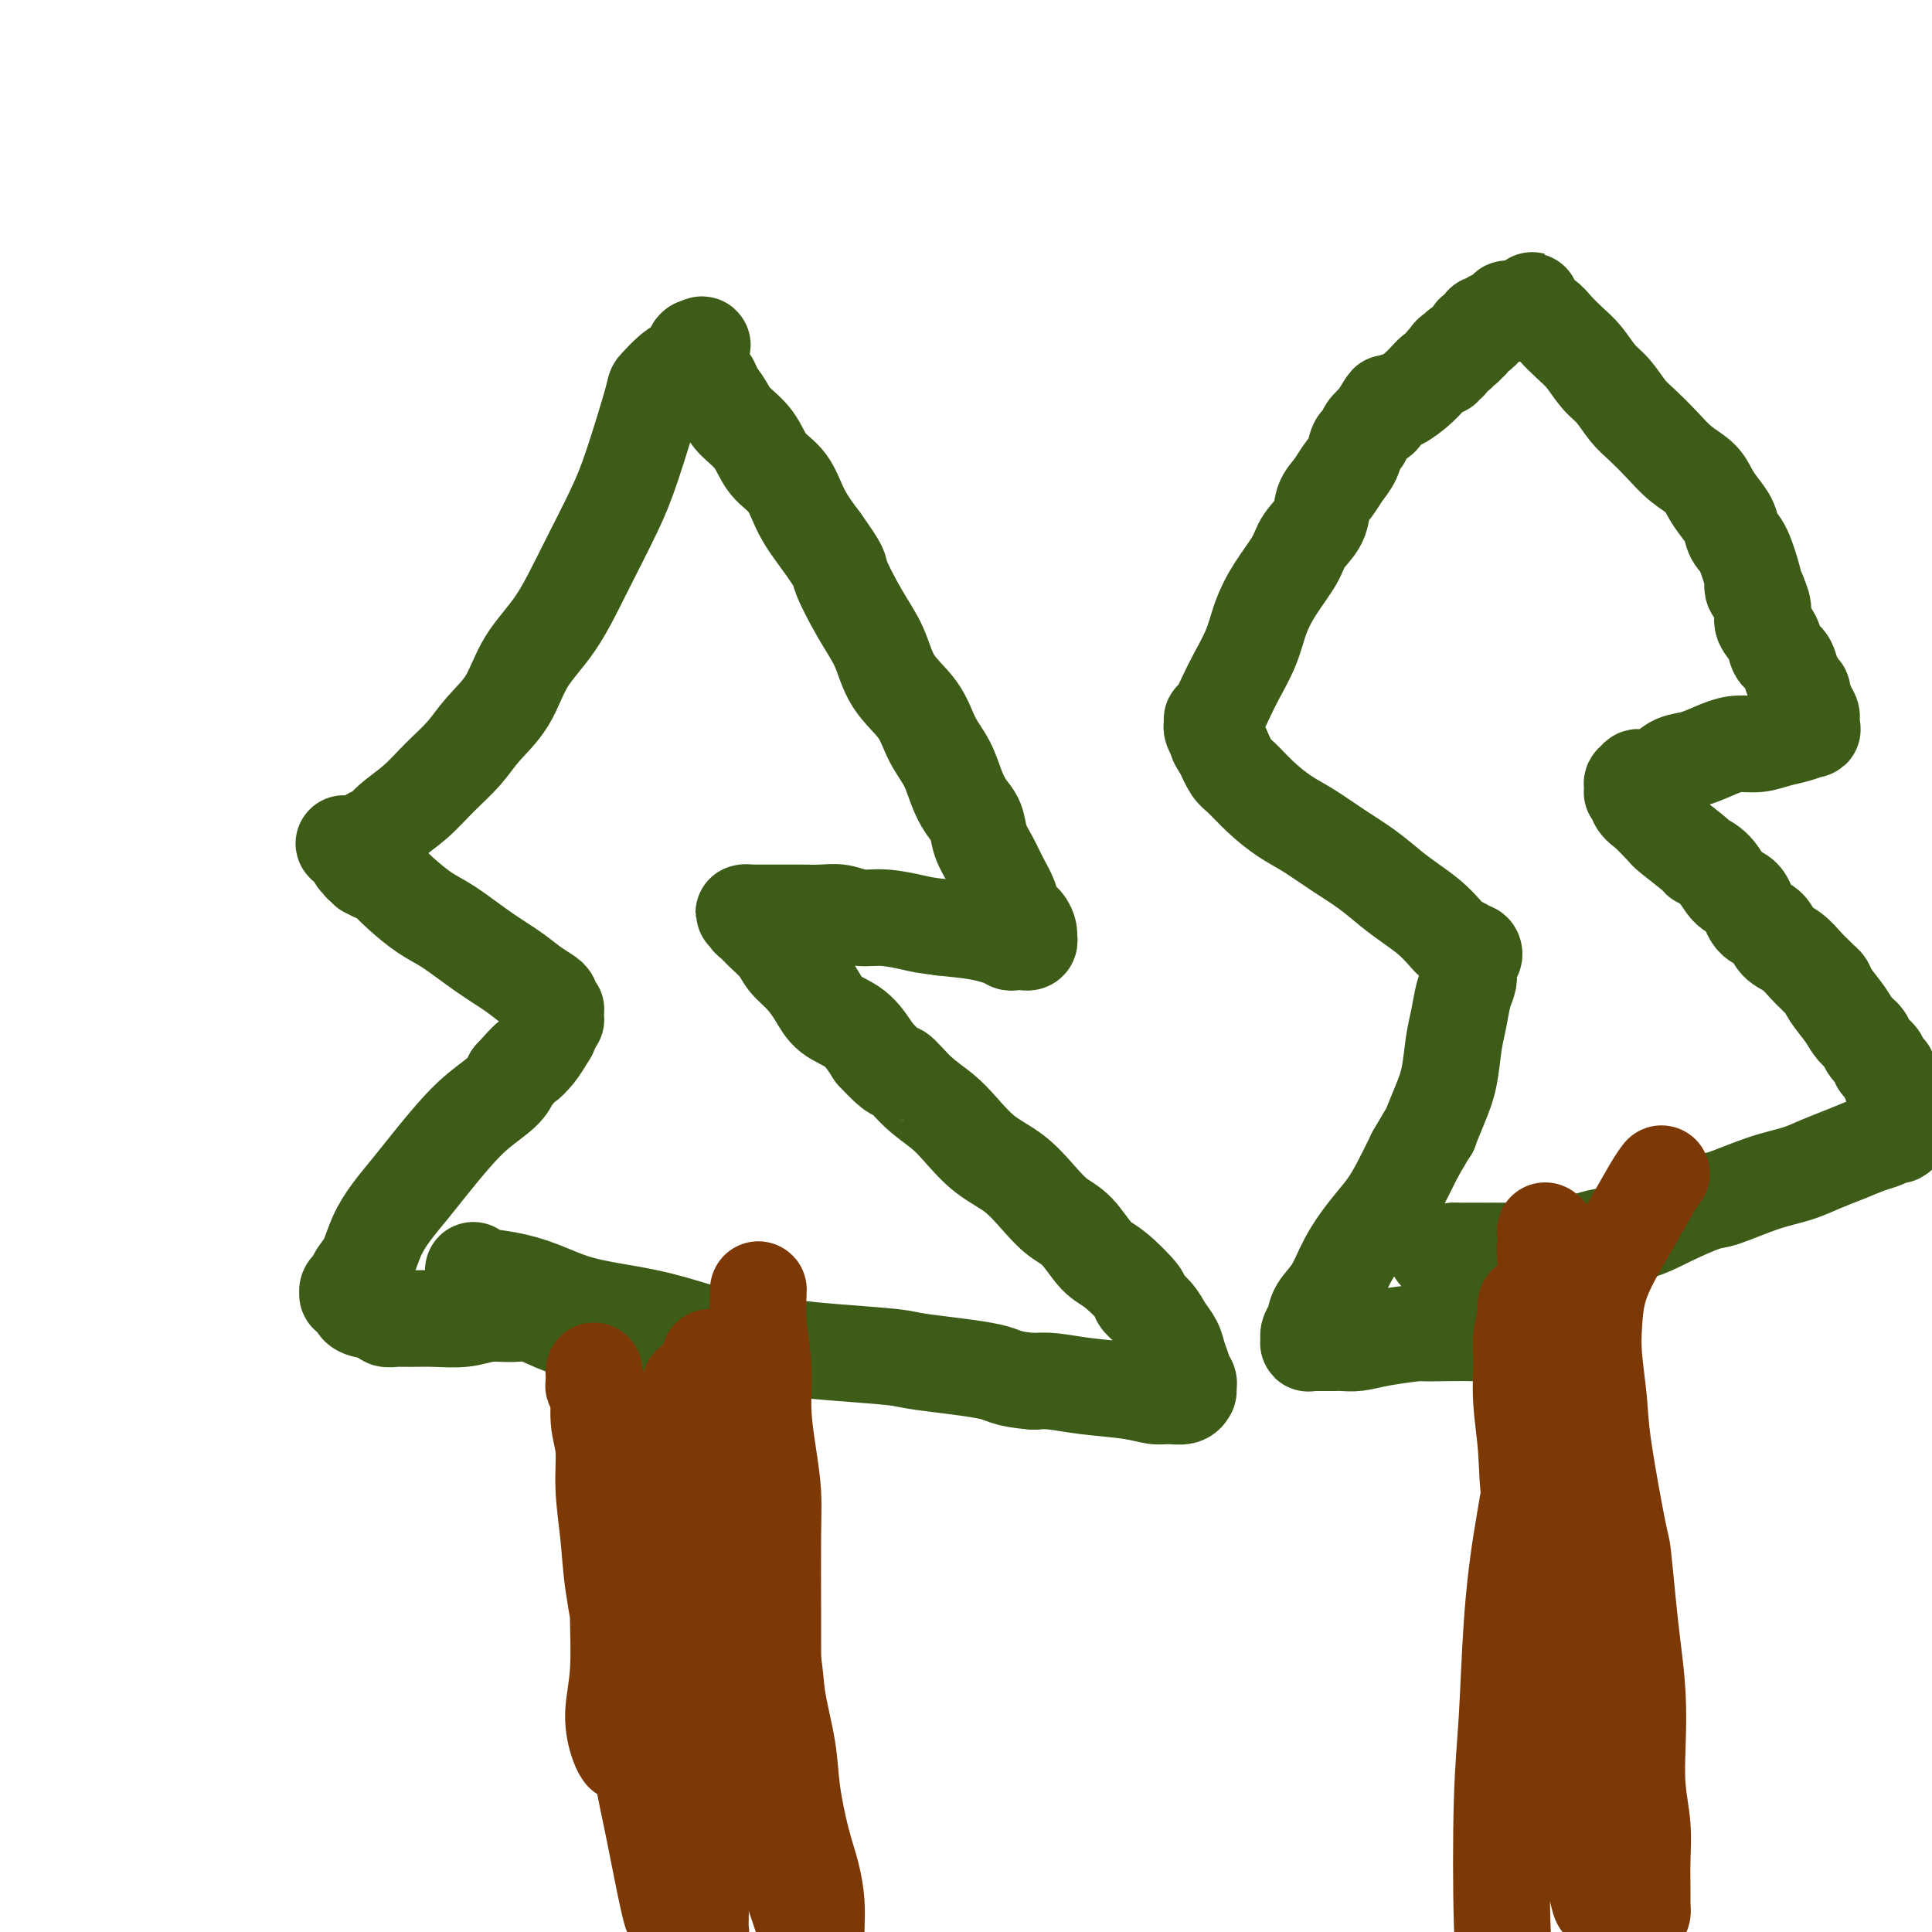
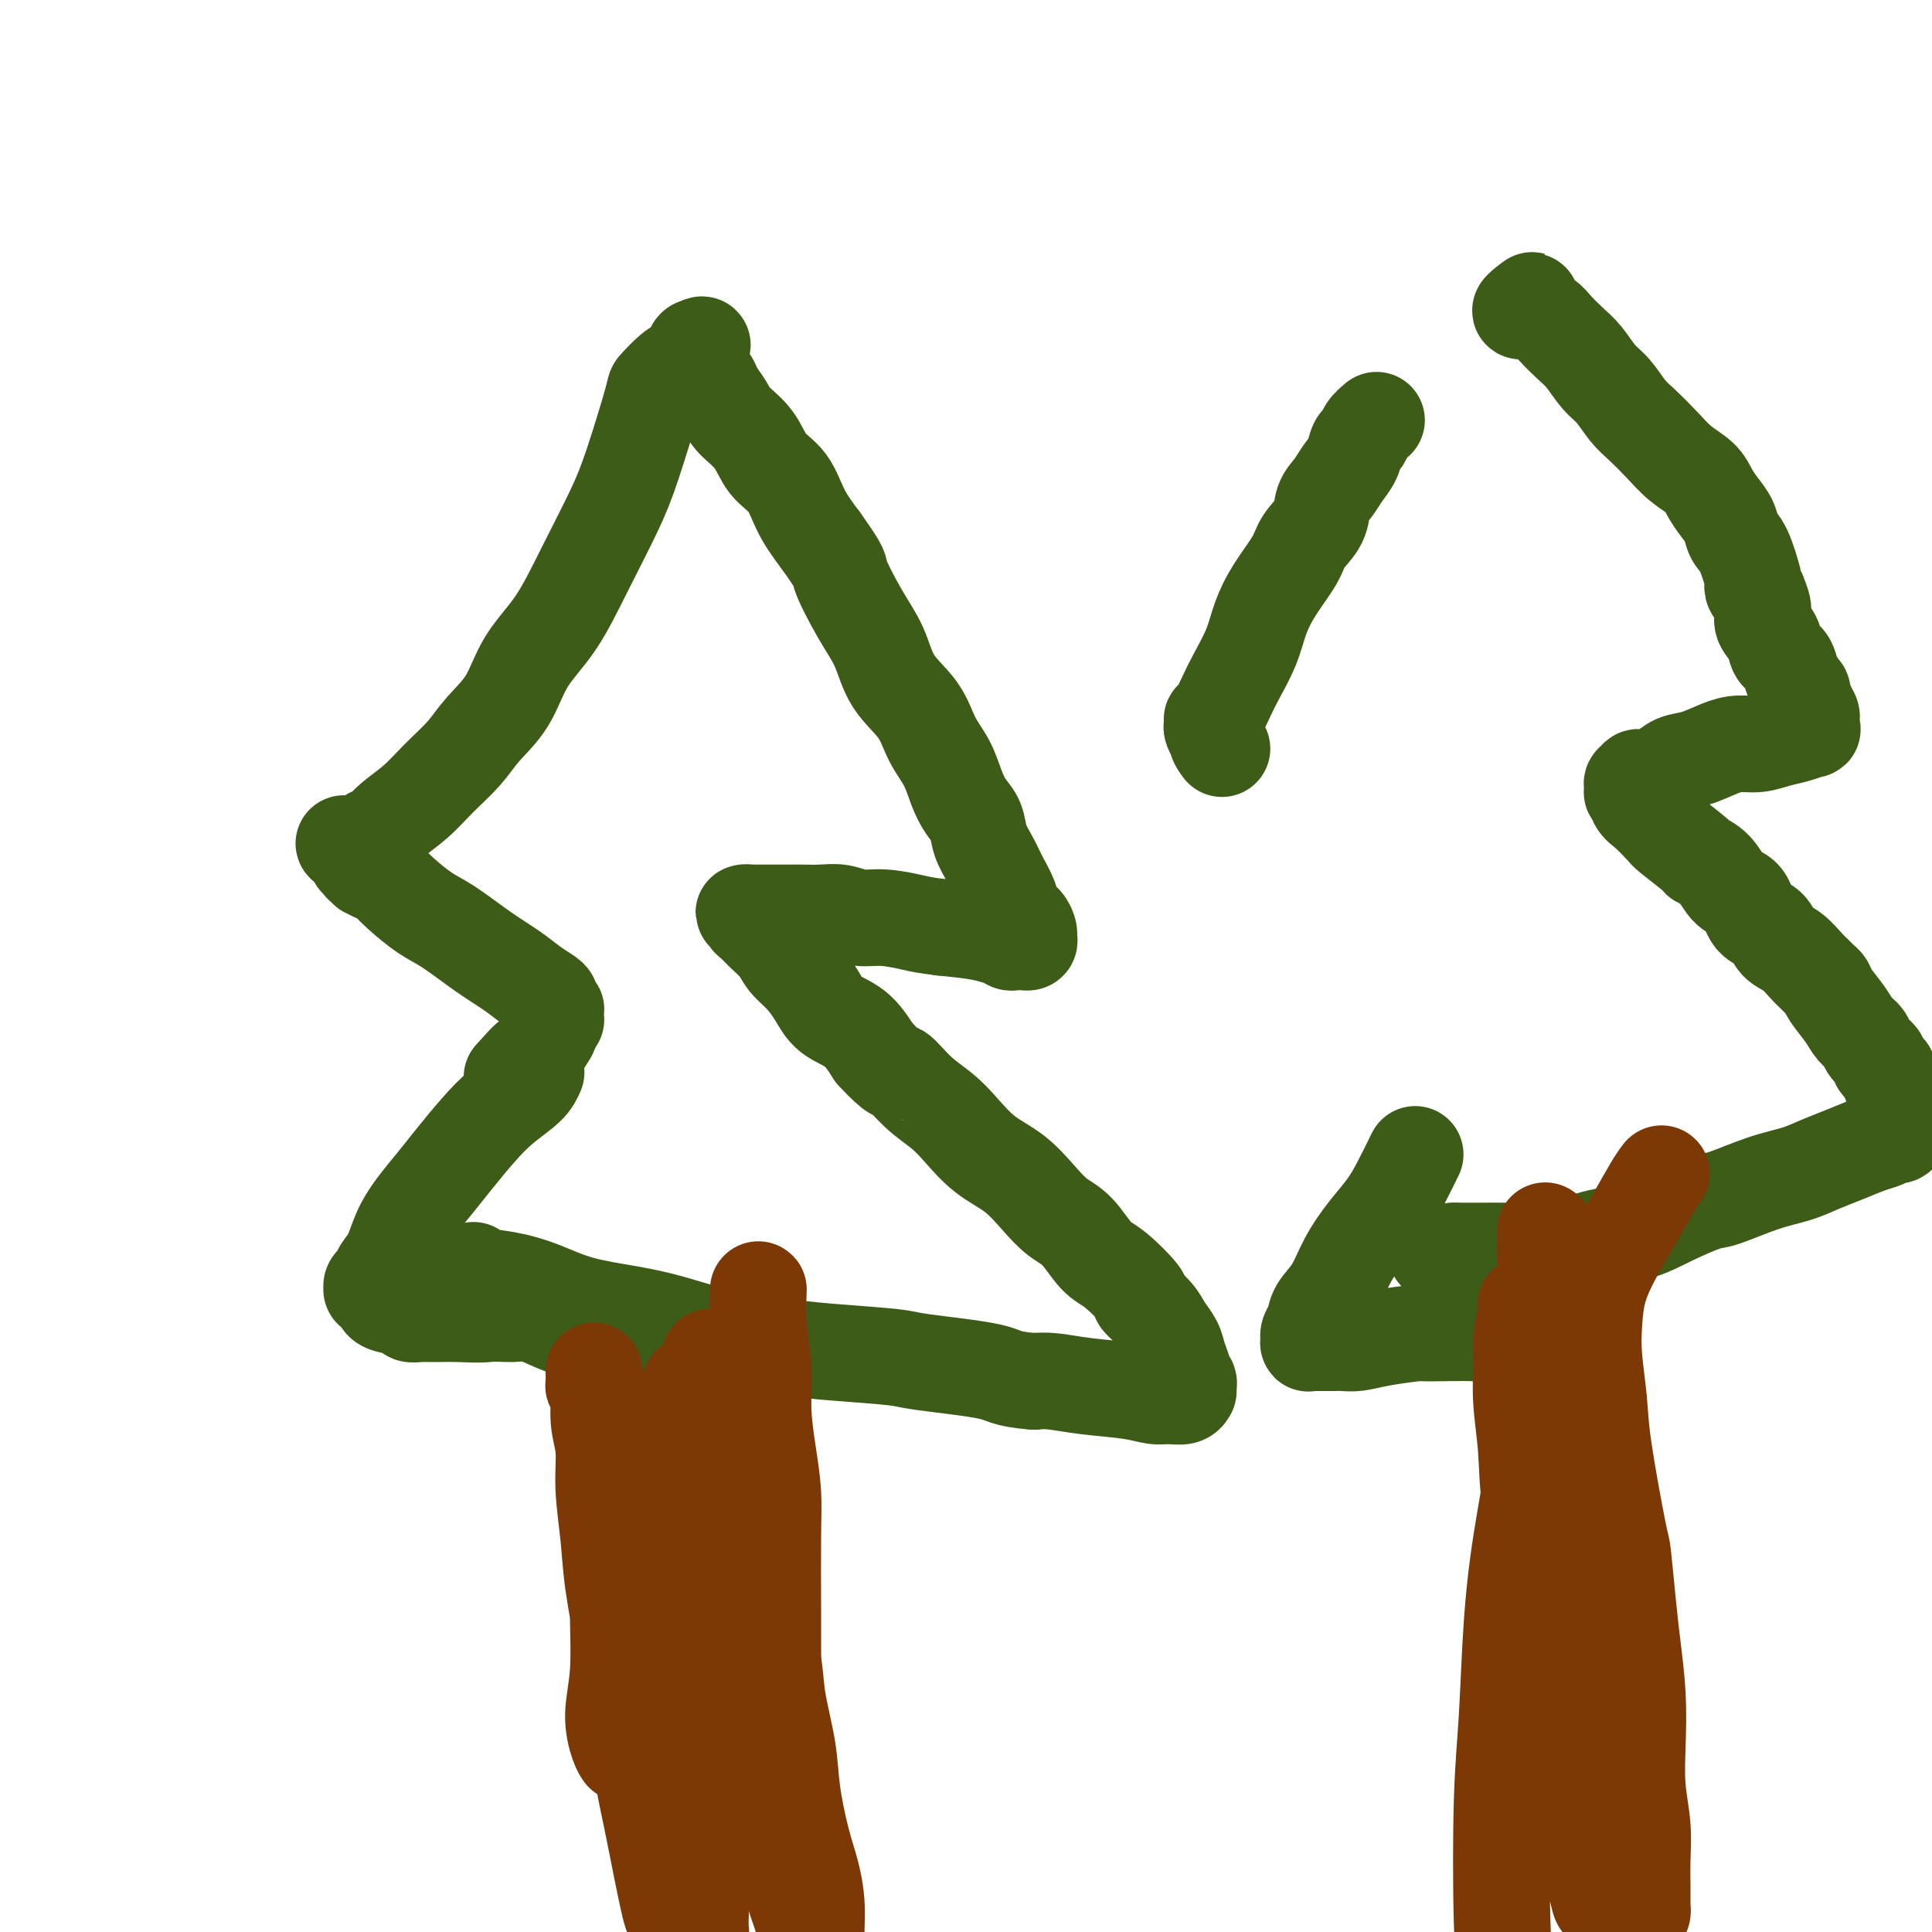
<svg xmlns="http://www.w3.org/2000/svg" viewBox="0 0 400 400" version="1.1">
  <g fill="none" stroke="#3D5C18" stroke-width="20" stroke-linecap="round" stroke-linejoin="round">
-     <path d="M127,281c-0.397,-0.550 -0.793,-1.100 -2,-2c-1.207,-0.900 -3.224,-2.151 -5,-3c-1.776,-0.849 -3.309,-1.295 -5,-2c-1.691,-0.705 -3.539,-1.667 -5,-2c-1.461,-0.333 -2.533,-0.037 -4,0c-1.467,0.037 -3.327,-0.187 -5,0c-1.673,0.187 -3.160,0.783 -5,1c-1.840,0.217 -4.034,0.055 -6,0c-1.966,-0.055 -3.704,-0.003 -5,0c-1.296,0.003 -2.151,-0.042 -3,0c-0.849,0.042 -1.691,0.170 -2,0c-0.309,-0.170 -0.086,-0.637 -1,-1c-0.914,-0.363 -2.967,-0.623 -4,-1c-1.033,-0.377 -1.047,-0.871 -1,-1c0.047,-0.129 0.155,0.106 0,0c-0.155,-0.106 -0.574,-0.552 -1,-1c-0.426,-0.448 -0.858,-0.896 -1,-1c-0.142,-0.104 0.007,0.137 0,0c-0.007,-0.137 -0.168,-0.650 0,-1c0.168,-0.350 0.666,-0.536 1,-1c0.334,-0.464 0.504,-1.208 1,-2c0.496,-0.792 1.317,-1.634 2,-3c0.683,-1.366 1.228,-3.256 2,-5c0.772,-1.744 1.773,-3.340 3,-5c1.227,-1.660 2.682,-3.382 4,-5c1.318,-1.618 2.500,-3.133 4,-5c1.500,-1.867 3.320,-4.088 5,-6c1.680,-1.912 3.222,-3.515 5,-5c1.778,-1.485 3.794,-2.853 5,-4c1.206,-1.147 1.603,-2.074 2,-3" />
+     <path d="M127,281c-0.397,-0.550 -0.793,-1.100 -2,-2c-1.207,-0.900 -3.224,-2.151 -5,-3c-1.776,-0.849 -3.309,-1.295 -5,-2c-1.691,-0.705 -3.539,-1.667 -5,-2c-1.461,-0.333 -2.533,-0.037 -4,0c-1.467,0.037 -3.327,-0.187 -5,0c-1.840,0.217 -4.034,0.055 -6,0c-1.966,-0.055 -3.704,-0.003 -5,0c-1.296,0.003 -2.151,-0.042 -3,0c-0.849,0.042 -1.691,0.170 -2,0c-0.309,-0.170 -0.086,-0.637 -1,-1c-0.914,-0.363 -2.967,-0.623 -4,-1c-1.033,-0.377 -1.047,-0.871 -1,-1c0.047,-0.129 0.155,0.106 0,0c-0.155,-0.106 -0.574,-0.552 -1,-1c-0.426,-0.448 -0.858,-0.896 -1,-1c-0.142,-0.104 0.007,0.137 0,0c-0.007,-0.137 -0.168,-0.650 0,-1c0.168,-0.350 0.666,-0.536 1,-1c0.334,-0.464 0.504,-1.208 1,-2c0.496,-0.792 1.317,-1.634 2,-3c0.683,-1.366 1.228,-3.256 2,-5c0.772,-1.744 1.773,-3.340 3,-5c1.227,-1.660 2.682,-3.382 4,-5c1.318,-1.618 2.500,-3.133 4,-5c1.500,-1.867 3.320,-4.088 5,-6c1.680,-1.912 3.222,-3.515 5,-5c1.778,-1.485 3.794,-2.853 5,-4c1.206,-1.147 1.603,-2.074 2,-3" />
    <path d="M106,223c4.453,-4.932 3.087,-3.262 3,-3c-0.087,0.262 1.105,-0.883 2,-2c0.895,-1.117 1.494,-2.207 2,-3c0.506,-0.793 0.920,-1.288 1,-2c0.080,-0.712 -0.175,-1.640 0,-2c0.175,-0.360 0.779,-0.153 1,0c0.221,0.153 0.060,0.252 0,0c-0.060,-0.252 -0.020,-0.855 0,-1c0.020,-0.145 0.020,0.168 0,0c-0.020,-0.168 -0.059,-0.818 0,-1c0.059,-0.182 0.218,0.104 0,0c-0.218,-0.104 -0.811,-0.597 -1,-1c-0.189,-0.403 0.028,-0.717 0,-1c-0.028,-0.283 -0.299,-0.534 -1,-1c-0.701,-0.466 -1.831,-1.148 -3,-2c-1.169,-0.852 -2.378,-1.873 -4,-3c-1.622,-1.127 -3.657,-2.361 -6,-4c-2.343,-1.639 -4.995,-3.683 -7,-5c-2.005,-1.317 -3.362,-1.907 -5,-3c-1.638,-1.093 -3.557,-2.689 -5,-4c-1.443,-1.311 -2.410,-2.336 -3,-3c-0.590,-0.664 -0.803,-0.967 -1,-1c-0.197,-0.033 -0.379,0.202 -1,0c-0.621,-0.202 -1.682,-0.843 -2,-1c-0.318,-0.157 0.107,0.169 0,0c-0.107,-0.169 -0.747,-0.833 -1,-1c-0.253,-0.167 -0.119,0.161 0,0c0.119,-0.161 0.224,-0.813 0,-1c-0.224,-0.187 -0.778,0.089 -1,0c-0.222,-0.089 -0.111,-0.545 0,-1" />
    <path d="M74,177c-5.960,-4.730 -0.861,-1.056 1,0c1.861,1.056 0.485,-0.506 0,-1c-0.485,-0.494 -0.078,0.079 0,0c0.078,-0.079 -0.172,-0.810 0,-1c0.172,-0.190 0.766,0.162 1,0c0.234,-0.162 0.109,-0.836 0,-1c-0.109,-0.164 -0.200,0.183 0,0c0.200,-0.183 0.691,-0.897 1,-1c0.309,-0.103 0.435,0.406 1,0c0.565,-0.406 1.570,-1.727 3,-3c1.430,-1.273 3.285,-2.497 5,-4c1.715,-1.503 3.289,-3.285 5,-5c1.711,-1.715 3.559,-3.364 5,-5c1.441,-1.636 2.477,-3.261 4,-5c1.523,-1.739 3.534,-3.593 5,-6c1.466,-2.407 2.386,-5.366 4,-8c1.614,-2.634 3.922,-4.941 6,-8c2.078,-3.059 3.928,-6.870 6,-11c2.072,-4.130 4.368,-8.581 6,-12c1.632,-3.419 2.601,-5.808 4,-10c1.399,-4.192 3.230,-10.188 4,-13c0.770,-2.812 0.480,-2.442 1,-3c0.520,-0.558 1.851,-2.044 3,-3c1.149,-0.956 2.114,-1.380 3,-2c0.886,-0.620 1.691,-1.434 2,-2c0.309,-0.566 0.122,-0.883 0,-1c-0.122,-0.117 -0.178,-0.033 0,0c0.178,0.033 0.589,0.017 1,0" />
    <path d="M145,72c1.166,-1.242 -0.420,-0.348 -1,0c-0.580,0.348 -0.155,0.150 0,0c0.155,-0.150 0.042,-0.251 0,0c-0.042,0.251 -0.011,0.856 0,1c0.011,0.144 0.002,-0.172 0,0c-0.002,0.172 0.003,0.834 0,1c-0.003,0.166 -0.015,-0.163 0,0c0.015,0.163 0.056,0.817 0,1c-0.056,0.183 -0.208,-0.104 0,0c0.208,0.104 0.777,0.601 1,1c0.223,0.399 0.100,0.700 0,1c-0.100,0.300 -0.178,0.597 0,1c0.178,0.403 0.612,0.911 1,1c0.388,0.089 0.730,-0.242 1,0c0.270,0.242 0.469,1.058 1,2c0.531,0.942 1.395,2.010 2,3c0.605,0.990 0.951,1.901 2,3c1.049,1.099 2.800,2.386 4,4c1.200,1.614 1.847,3.556 3,5c1.153,1.444 2.810,2.389 4,4c1.190,1.611 1.911,3.889 3,6c1.089,2.111 2.544,4.056 4,6" />
    <path d="M170,112c4.588,6.449 3.557,5.570 4,7c0.443,1.430 2.358,5.169 4,8c1.642,2.831 3.010,4.756 4,7c0.990,2.244 1.602,4.809 3,7c1.398,2.191 3.582,4.008 5,6c1.418,1.992 2.072,4.160 3,6c0.928,1.840 2.132,3.352 3,5c0.868,1.648 1.402,3.430 2,5c0.598,1.570 1.262,2.926 2,4c0.738,1.074 1.550,1.866 2,3c0.450,1.134 0.539,2.611 1,4c0.461,1.389 1.293,2.689 2,4c0.707,1.311 1.290,2.631 2,4c0.710,1.369 1.549,2.786 2,4c0.451,1.214 0.514,2.224 1,3c0.486,0.776 1.394,1.318 2,2c0.606,0.682 0.909,1.503 1,2c0.091,0.497 -0.031,0.669 0,1c0.031,0.331 0.216,0.820 0,1c-0.216,0.180 -0.831,0.049 -1,0c-0.169,-0.049 0.109,-0.017 0,0c-0.109,0.017 -0.605,0.019 -1,0c-0.395,-0.019 -0.689,-0.061 -1,0c-0.311,0.061 -0.639,0.223 -1,0c-0.361,-0.223 -0.757,-0.833 -1,-1c-0.243,-0.167 -0.335,0.109 -1,0c-0.665,-0.109 -1.904,-0.603 -4,-1c-2.096,-0.397 -5.048,-0.699 -8,-1" />
    <path d="M195,192c-3.847,-0.471 -4.464,-0.648 -6,-1c-1.536,-0.352 -3.989,-0.879 -6,-1c-2.011,-0.121 -3.578,0.164 -5,0c-1.422,-0.164 -2.698,-0.776 -4,-1c-1.302,-0.224 -2.629,-0.060 -4,0c-1.371,0.060 -2.787,0.016 -4,0c-1.213,-0.016 -2.223,-0.004 -3,0c-0.777,0.004 -1.321,0.001 -2,0c-0.679,-0.001 -1.492,-0.000 -2,0c-0.508,0.000 -0.709,0.000 -1,0c-0.291,-0.000 -0.671,0.000 -1,0c-0.329,-0.000 -0.606,-0.001 -1,0c-0.394,0.001 -0.905,0.003 -1,0c-0.095,-0.003 0.226,-0.013 0,0c-0.226,0.013 -0.998,0.047 -1,0c-0.002,-0.047 0.766,-0.175 1,0c0.234,0.175 -0.065,0.655 0,1c0.065,0.345 0.496,0.556 1,1c0.504,0.444 1.083,1.122 2,2c0.917,0.878 2.172,1.957 3,3c0.828,1.043 1.228,2.048 2,3c0.772,0.952 1.914,1.849 3,3c1.086,1.151 2.116,2.556 3,4c0.884,1.444 1.623,2.927 3,4c1.377,1.073 3.394,1.735 5,3c1.606,1.265 2.803,3.132 4,5" />
    <path d="M181,218c4.825,5.202 4.389,3.707 5,4c0.611,0.293 2.269,2.373 4,4c1.731,1.627 3.533,2.801 5,4c1.467,1.199 2.597,2.422 4,4c1.403,1.578 3.077,3.512 5,5c1.923,1.488 4.093,2.531 6,4c1.907,1.469 3.550,3.363 5,5c1.450,1.637 2.705,3.017 4,4c1.295,0.983 2.628,1.567 4,3c1.372,1.433 2.784,3.713 4,5c1.216,1.287 2.237,1.579 4,3c1.763,1.421 4.269,3.969 5,5c0.731,1.031 -0.313,0.544 0,1c0.313,0.456 1.983,1.856 3,3c1.017,1.144 1.382,2.033 2,3c0.618,0.967 1.490,2.013 2,3c0.510,0.987 0.658,1.915 1,3c0.342,1.085 0.876,2.328 1,3c0.124,0.672 -0.163,0.773 0,1c0.163,0.227 0.776,0.582 1,1c0.224,0.418 0.059,0.901 0,1c-0.059,0.099 -0.011,-0.184 0,0c0.011,0.184 -0.016,0.835 0,1c0.016,0.165 0.074,-0.155 0,0c-0.074,0.155 -0.278,0.785 -1,1c-0.722,0.215 -1.960,0.015 -3,0c-1.040,-0.015 -1.881,0.153 -3,0c-1.119,-0.153 -2.516,-0.629 -5,-1c-2.484,-0.371 -6.053,-0.638 -9,-1c-2.947,-0.362 -5.270,-0.818 -7,-1c-1.730,-0.182 -2.865,-0.091 -4,0" />
    <path d="M214,286c-6.193,-0.499 -5.675,-1.246 -9,-2c-3.325,-0.754 -10.492,-1.513 -14,-2c-3.508,-0.487 -3.356,-0.700 -6,-1c-2.644,-0.300 -8.086,-0.685 -12,-1c-3.914,-0.315 -6.302,-0.559 -10,-1c-3.698,-0.441 -8.707,-1.080 -13,-2c-4.293,-0.920 -7.871,-2.120 -11,-3c-3.129,-0.880 -5.809,-1.440 -9,-2c-3.191,-0.560 -6.894,-1.120 -10,-2c-3.106,-0.880 -5.617,-2.078 -8,-3c-2.383,-0.922 -4.639,-1.567 -7,-2c-2.361,-0.433 -4.828,-0.655 -6,-1c-1.172,-0.345 -1.049,-0.813 -1,-1c0.049,-0.187 0.025,-0.094 0,0" />
  </g>
  <g fill="none" stroke="#7C3805" stroke-width="20" stroke-linecap="round" stroke-linejoin="round">
    <path d="M157,267c0.032,-0.041 0.064,-0.082 0,1c-0.064,1.082 -0.224,3.288 0,6c0.224,2.712 0.830,5.930 1,9c0.170,3.070 -0.098,5.992 0,9c0.098,3.008 0.562,6.102 1,9c0.438,2.898 0.850,5.601 1,8c0.150,2.399 0.040,4.493 0,9c-0.040,4.507 -0.009,11.427 0,15c0.009,3.573 -0.005,3.799 0,6c0.005,2.201 0.030,6.377 0,10c-0.030,3.623 -0.113,6.695 0,10c0.113,3.305 0.422,6.845 1,10c0.578,3.155 1.425,5.926 2,8c0.575,2.074 0.879,3.450 1,4c0.121,0.550 0.061,0.275 0,0" />
    <path d="M147,281c-0.035,0.012 -0.070,0.023 0,0c0.070,-0.023 0.246,-0.082 1,1c0.754,1.082 2.087,3.305 3,5c0.913,1.695 1.408,2.861 2,4c0.592,1.139 1.283,2.250 2,4c0.717,1.750 1.461,4.139 2,6c0.539,1.861 0.875,3.193 1,5c0.125,1.807 0.041,4.088 0,6c-0.041,1.912 -0.037,3.455 0,6c0.037,2.545 0.108,6.092 0,9c-0.108,2.908 -0.395,5.175 0,8c0.395,2.825 1.471,6.207 2,9c0.529,2.793 0.513,4.997 1,8c0.487,3.003 1.479,6.805 2,10c0.521,3.195 0.570,5.782 1,9c0.430,3.218 1.239,7.065 2,10c0.761,2.935 1.472,4.957 2,7c0.528,2.043 0.873,4.106 1,6c0.127,1.894 0.035,3.618 0,5c-0.035,1.382 -0.013,2.420 0,3c0.013,0.580 0.016,0.701 0,1c-0.016,0.299 -0.051,0.776 0,1c0.051,0.224 0.189,0.194 0,0c-0.189,-0.194 -0.705,-0.552 -1,-1c-0.295,-0.448 -0.370,-0.985 -1,-3c-0.630,-2.015 -1.815,-5.507 -3,-9" />
    <path d="M164,391c-1.276,-3.336 -1.965,-6.176 -3,-11c-1.035,-4.824 -2.417,-11.631 -3,-17c-0.583,-5.369 -0.368,-9.301 -1,-14c-0.632,-4.699 -2.109,-10.164 -3,-15c-0.891,-4.836 -1.194,-9.041 -2,-13c-0.806,-3.959 -2.115,-7.671 -3,-11c-0.885,-3.329 -1.347,-6.276 -2,-9c-0.653,-2.724 -1.496,-5.224 -2,-7c-0.504,-1.776 -0.670,-2.828 -1,-4c-0.330,-1.172 -0.823,-2.465 -1,-3c-0.177,-0.535 -0.036,-0.311 0,0c0.036,0.311 -0.033,0.709 0,2c0.033,1.291 0.167,3.477 0,6c-0.167,2.523 -0.634,5.385 -1,9c-0.366,3.615 -0.631,7.984 -1,12c-0.369,4.016 -0.841,7.678 -1,12c-0.159,4.322 -0.005,9.304 0,14c0.005,4.696 -0.140,9.104 0,13c0.140,3.896 0.563,7.278 1,11c0.437,3.722 0.887,7.785 1,11c0.113,3.215 -0.109,5.583 0,8c0.109,2.417 0.551,4.882 1,7c0.449,2.118 0.905,3.888 1,5c0.095,1.112 -0.171,1.564 0,2c0.171,0.436 0.778,0.854 1,1c0.222,0.146 0.060,0.018 0,0c-0.060,-0.018 -0.016,0.072 0,0c0.016,-0.072 0.005,-0.306 0,-1c-0.005,-0.694 -0.002,-1.847 0,-3" />
    <path d="M145,396c-0.360,-1.598 -1.261,-3.594 -2,-6c-0.739,-2.406 -1.315,-5.224 -2,-8c-0.685,-2.776 -1.479,-5.511 -2,-9c-0.521,-3.489 -0.770,-7.731 -1,-12c-0.230,-4.269 -0.443,-8.566 -1,-13c-0.557,-4.434 -1.460,-9.004 -2,-13c-0.540,-3.996 -0.718,-7.416 -1,-10c-0.282,-2.584 -0.668,-4.332 -1,-6c-0.332,-1.668 -0.611,-3.255 -1,-5c-0.389,-1.745 -0.889,-3.647 -1,-5c-0.111,-1.353 0.165,-2.158 0,-3c-0.165,-0.842 -0.773,-1.720 -1,-2c-0.227,-0.280 -0.073,0.039 0,0c0.073,-0.039 0.064,-0.437 0,-1c-0.064,-0.563 -0.182,-1.292 0,-1c0.182,0.292 0.663,1.606 1,3c0.337,1.394 0.529,2.867 1,4c0.471,1.133 1.220,1.927 2,4c0.780,2.073 1.593,5.426 3,12c1.407,6.574 3.410,16.368 4,21c0.590,4.632 -0.233,4.100 0,8c0.233,3.900 1.523,12.231 2,18c0.477,5.769 0.142,8.975 0,11c-0.142,2.025 -0.091,2.869 0,5c0.091,2.131 0.220,5.549 0,8c-0.220,2.451 -0.791,3.935 -1,5c-0.209,1.065 -0.056,1.710 0,2c0.056,0.290 0.016,0.226 0,0c-0.016,-0.226 -0.008,-0.613 0,-1" />
    <path d="M142,402c-0.263,8.056 -1.420,0.198 -2,-3c-0.580,-3.198 -0.583,-1.734 -1,-3c-0.417,-1.266 -1.248,-5.262 -2,-9c-0.752,-3.738 -1.424,-7.217 -2,-10c-0.576,-2.783 -1.057,-4.869 -2,-10c-0.943,-5.131 -2.348,-13.307 -3,-18c-0.652,-4.693 -0.552,-5.903 -1,-9c-0.448,-3.097 -1.445,-8.083 -2,-12c-0.555,-3.917 -0.670,-6.766 -1,-10c-0.330,-3.234 -0.877,-6.852 -1,-10c-0.123,-3.148 0.177,-5.826 0,-8c-0.177,-2.174 -0.832,-3.844 -1,-6c-0.168,-2.156 0.151,-4.798 0,-6c-0.151,-1.202 -0.772,-0.963 -1,-1c-0.228,-0.037 -0.062,-0.349 0,-1c0.062,-0.651 0.018,-1.642 0,-2c-0.018,-0.358 -0.012,-0.084 0,0c0.012,0.084 0.030,-0.023 0,0c-0.030,0.023 -0.109,0.174 0,1c0.109,0.826 0.407,2.325 1,5c0.593,2.675 1.481,6.526 2,10c0.519,3.474 0.671,6.570 1,12c0.329,5.430 0.837,13.195 1,17c0.163,3.805 -0.019,3.650 0,6c0.019,2.350 0.240,7.204 0,11c-0.240,3.796 -0.941,6.533 -1,9c-0.059,2.467 0.522,4.664 1,6c0.478,1.336 0.851,1.810 1,2c0.149,0.190 0.075,0.095 0,0" />
  </g>
  <g fill="none" stroke="#3D5C18" stroke-width="20" stroke-linecap="round" stroke-linejoin="round">
    <path d="M313,278c-0.571,-0.308 -1.142,-0.616 -2,-1c-0.858,-0.384 -2.004,-0.845 -5,-1c-2.996,-0.155 -7.842,-0.003 -10,0c-2.158,0.003 -1.627,-0.143 -3,0c-1.373,0.143 -4.649,0.574 -7,1c-2.351,0.426 -3.778,0.846 -5,1c-1.222,0.154 -2.239,0.041 -3,0c-0.761,-0.041 -1.266,-0.011 -2,0c-0.734,0.011 -1.698,0.003 -2,0c-0.302,-0.003 0.059,-0.001 0,0c-0.059,0.001 -0.538,0.001 -1,0c-0.462,-0.001 -0.909,-0.004 -1,0c-0.091,0.004 0.172,0.016 0,0c-0.172,-0.016 -0.779,-0.059 -1,0c-0.221,0.059 -0.056,0.221 0,0c0.056,-0.221 0.002,-0.824 0,-1c-0.002,-0.176 0.047,0.076 0,0c-0.047,-0.076 -0.190,-0.479 0,-1c0.190,-0.521 0.714,-1.160 1,-2c0.286,-0.840 0.334,-1.883 1,-3c0.666,-1.117 1.949,-2.310 3,-4c1.051,-1.690 1.870,-3.878 3,-6c1.130,-2.122 2.571,-4.177 4,-6c1.429,-1.823 2.846,-3.414 4,-5c1.154,-1.586 2.044,-3.167 3,-5c0.956,-1.833 1.978,-3.916 3,-6" />
-     <path d="M293,239c3.991,-6.934 2.967,-4.769 3,-5c0.033,-0.231 1.122,-2.859 2,-5c0.878,-2.141 1.546,-3.795 2,-6c0.454,-2.205 0.696,-4.962 1,-7c0.304,-2.038 0.670,-3.358 1,-5c0.330,-1.642 0.624,-3.607 1,-5c0.376,-1.393 0.833,-2.215 1,-3c0.167,-0.785 0.044,-1.535 0,-2c-0.044,-0.465 -0.008,-0.645 0,-1c0.008,-0.355 -0.011,-0.883 0,-1c0.011,-0.117 0.052,0.179 0,0c-0.052,-0.179 -0.196,-0.833 0,-1c0.196,-0.167 0.733,0.152 1,0c0.267,-0.152 0.266,-0.776 0,-1c-0.266,-0.224 -0.795,-0.048 -1,0c-0.205,0.048 -0.085,-0.031 0,0c0.085,0.031 0.134,0.171 0,0c-0.134,-0.171 -0.451,-0.654 -1,-1c-0.549,-0.346 -1.332,-0.556 -2,-1c-0.668,-0.444 -1.223,-1.122 -2,-2c-0.777,-0.878 -1.777,-1.956 -3,-3c-1.223,-1.044 -2.668,-2.054 -4,-3c-1.332,-0.946 -2.550,-1.827 -4,-3c-1.450,-1.173 -3.132,-2.637 -5,-4c-1.868,-1.363 -3.922,-2.624 -6,-4c-2.078,-1.376 -4.181,-2.867 -6,-4c-1.819,-1.133 -3.355,-1.909 -5,-3c-1.645,-1.091 -3.400,-2.499 -5,-4c-1.600,-1.501 -3.046,-3.096 -4,-4c-0.954,-0.904 -1.415,-1.115 -2,-2c-0.585,-0.885 -1.292,-2.442 -2,-4" />
    <path d="M253,155c-1.403,-1.896 -0.912,-1.636 -1,-2c-0.088,-0.364 -0.756,-1.351 -1,-2c-0.244,-0.649 -0.063,-0.959 0,-1c0.063,-0.041 0.009,0.187 0,0c-0.009,-0.187 0.027,-0.789 0,-1c-0.027,-0.211 -0.117,-0.032 0,0c0.117,0.032 0.439,-0.083 1,-1c0.561,-0.917 1.359,-2.638 2,-4c0.641,-1.362 1.124,-2.367 2,-4c0.876,-1.633 2.145,-3.896 3,-6c0.855,-2.104 1.298,-4.050 2,-6c0.702,-1.950 1.665,-3.905 3,-6c1.335,-2.095 3.043,-4.332 4,-6c0.957,-1.668 1.162,-2.768 2,-4c0.838,-1.232 2.308,-2.598 3,-4c0.692,-1.402 0.605,-2.842 1,-4c0.395,-1.158 1.272,-2.036 2,-3c0.728,-0.964 1.308,-2.016 2,-3c0.692,-0.984 1.498,-1.902 2,-3c0.502,-1.098 0.702,-2.377 1,-3c0.298,-0.623 0.696,-0.591 1,-1c0.304,-0.409 0.516,-1.260 1,-2c0.484,-0.740 1.242,-1.370 2,-2" />
-     <path d="M285,87c3.891,-6.520 1.617,-2.319 1,-1c-0.617,1.319 0.422,-0.243 1,-1c0.578,-0.757 0.696,-0.707 1,-1c0.304,-0.293 0.793,-0.929 1,-1c0.207,-0.071 0.131,0.422 1,0c0.869,-0.422 2.682,-1.758 4,-3c1.318,-1.242 2.142,-2.388 3,-3c0.858,-0.612 1.749,-0.690 2,-1c0.251,-0.310 -0.139,-0.853 0,-1c0.139,-0.147 0.807,0.100 1,0c0.193,-0.100 -0.089,-0.548 0,-1c0.089,-0.452 0.550,-0.910 1,-1c0.450,-0.090 0.890,0.187 1,0c0.110,-0.187 -0.110,-0.837 0,-1c0.110,-0.163 0.551,0.163 1,0c0.449,-0.163 0.908,-0.813 1,-1c0.092,-0.187 -0.182,0.091 0,0c0.182,-0.091 0.818,-0.550 1,-1c0.182,-0.450 -0.092,-0.890 0,-1c0.092,-0.110 0.549,0.110 1,0c0.451,-0.110 0.894,-0.551 1,-1c0.106,-0.449 -0.127,-0.908 0,-1c0.127,-0.092 0.612,0.182 1,0c0.388,-0.182 0.677,-0.819 1,-1c0.323,-0.181 0.678,0.095 1,0c0.322,-0.095 0.611,-0.561 1,-1c0.389,-0.439 0.878,-0.850 1,-1c0.122,-0.150 -0.122,-0.040 0,0c0.122,0.040 0.610,0.011 1,0c0.390,-0.011 0.683,-0.003 1,0c0.317,0.003 0.659,0.002 1,0" />
    <path d="M315,64c4.529,-3.545 0.851,-0.906 0,0c-0.851,0.906 1.126,0.080 2,0c0.874,-0.080 0.646,0.585 1,1c0.354,0.415 1.291,0.579 2,1c0.709,0.421 1.190,1.098 2,2c0.810,0.902 1.949,2.030 3,3c1.051,0.970 2.013,1.781 3,3c0.987,1.219 2.000,2.846 3,4c1.000,1.154 1.989,1.835 3,3c1.011,1.165 2.046,2.815 3,4c0.954,1.185 1.827,1.906 3,3c1.173,1.094 2.646,2.561 4,4c1.354,1.439 2.590,2.849 4,4c1.410,1.151 2.993,2.041 4,3c1.007,0.959 1.438,1.985 2,3c0.562,1.015 1.254,2.017 2,3c0.746,0.983 1.545,1.947 2,3c0.455,1.053 0.566,2.194 1,3c0.434,0.806 1.192,1.278 2,3c0.808,1.722 1.665,4.694 2,6c0.335,1.306 0.147,0.947 0,1c-0.147,0.053 -0.251,0.517 0,1c0.251,0.483 0.859,0.986 1,1c0.141,0.014 -0.185,-0.459 0,0c0.185,0.459 0.879,1.851 1,3c0.121,1.149 -0.333,2.055 0,3c0.333,0.945 1.451,1.930 2,3c0.549,1.070 0.529,2.225 1,3c0.471,0.775 1.435,1.170 2,2c0.565,0.830 0.733,2.094 1,3c0.267,0.906 0.634,1.453 1,2" />
    <path d="M372,142c3.030,6.580 0.605,1.532 0,0c-0.605,-1.532 0.608,0.454 1,1c0.392,0.546 -0.039,-0.347 0,0c0.039,0.347 0.546,1.934 1,3c0.454,1.066 0.853,1.610 1,2c0.147,0.390 0.042,0.625 0,1c-0.042,0.375 -0.019,0.888 0,1c0.019,0.112 0.035,-0.178 0,0c-0.035,0.178 -0.123,0.822 0,1c0.123,0.178 0.455,-0.110 0,0c-0.455,0.110 -1.698,0.620 -3,1c-1.302,0.380 -2.662,0.631 -4,1c-1.338,0.369 -2.655,0.857 -4,1c-1.345,0.143 -2.719,-0.060 -4,0c-1.281,0.060 -2.468,0.384 -4,1c-1.532,0.616 -3.409,1.523 -5,2c-1.591,0.477 -2.894,0.524 -4,1c-1.106,0.476 -2.013,1.380 -3,2c-0.987,0.620 -2.054,0.955 -3,1c-0.946,0.045 -1.770,-0.199 -2,0c-0.230,0.199 0.135,0.842 0,1c-0.135,0.158 -0.769,-0.169 -1,0c-0.231,0.169 -0.058,0.833 0,1c0.058,0.167 0.002,-0.162 0,0c-0.002,0.162 0.051,0.817 0,1c-0.051,0.183 -0.206,-0.105 0,0c0.206,0.105 0.773,0.601 1,1c0.227,0.399 0.113,0.699 0,1" />
    <path d="M339,166c0.442,0.906 1.045,1.171 2,2c0.955,0.829 2.260,2.222 3,3c0.740,0.778 0.914,0.939 1,1c0.086,0.061 0.085,0.020 0,0c-0.085,-0.020 -0.252,-0.019 1,1c1.252,1.019 3.925,3.058 5,4c1.075,0.942 0.552,0.788 1,1c0.448,0.212 1.867,0.790 3,2c1.133,1.210 1.979,3.052 3,4c1.021,0.948 2.216,1.001 3,2c0.784,0.999 1.158,2.943 2,4c0.842,1.057 2.152,1.229 3,2c0.848,0.771 1.235,2.143 2,3c0.765,0.857 1.907,1.199 3,2c1.093,0.801 2.136,2.061 3,3c0.864,0.939 1.548,1.556 2,2c0.452,0.444 0.673,0.713 1,1c0.327,0.287 0.760,0.591 1,1c0.240,0.409 0.287,0.924 1,2c0.713,1.076 2.094,2.712 3,4c0.906,1.288 1.338,2.229 2,3c0.662,0.771 1.553,1.372 2,2c0.447,0.628 0.449,1.281 1,2c0.551,0.719 1.650,1.503 2,2c0.350,0.497 -0.050,0.708 0,1c0.050,0.292 0.549,0.667 1,1c0.451,0.333 0.853,0.625 1,1c0.147,0.375 0.040,0.832 0,1c-0.040,0.168 -0.011,0.048 0,0c0.011,-0.048 0.006,-0.024 0,0" />
    <path d="M391,223c2.173,3.571 1.104,2.999 1,3c-0.104,0.001 0.757,0.574 1,1c0.243,0.426 -0.131,0.706 0,1c0.131,0.294 0.767,0.604 1,1c0.233,0.396 0.062,0.879 0,1c-0.062,0.121 -0.017,-0.121 0,0c0.017,0.121 0.005,0.606 0,1c-0.005,0.394 -0.005,0.698 0,1c0.005,0.302 0.013,0.602 0,1c-0.013,0.398 -0.048,0.894 0,1c0.048,0.106 0.177,-0.180 0,0c-0.177,0.180 -0.661,0.825 -1,1c-0.339,0.175 -0.533,-0.119 -1,0c-0.467,0.119 -1.207,0.651 -2,1c-0.793,0.349 -1.639,0.515 -3,1c-1.361,0.485 -3.236,1.290 -5,2c-1.764,0.710 -3.417,1.327 -5,2c-1.583,0.673 -3.096,1.404 -5,2c-1.904,0.596 -4.198,1.056 -7,2c-2.802,0.944 -6.112,2.370 -8,3c-1.888,0.630 -2.353,0.462 -4,1c-1.647,0.538 -4.477,1.780 -7,3c-2.523,1.220 -4.738,2.418 -7,3c-2.262,0.582 -4.569,0.548 -7,1c-2.431,0.452 -4.986,1.389 -7,2c-2.014,0.611 -3.489,0.896 -6,1c-2.511,0.104 -6.060,0.028 -8,0c-1.940,-0.028 -2.273,-0.007 -3,0c-0.727,0.007 -1.850,0.002 -3,0c-1.150,-0.002 -2.329,-0.001 -3,0c-0.671,0.001 -0.836,0.000 -1,0" />
    <path d="M301,259c-6.333,0.667 -3.167,0.333 0,0" />
  </g>
  <g fill="none" stroke="#7C3805" stroke-width="20" stroke-linecap="round" stroke-linejoin="round">
    <path d="M344,243c-0.491,0.643 -0.983,1.286 -2,3c-1.017,1.714 -2.561,4.499 -4,7c-1.439,2.501 -2.774,4.719 -4,7c-1.226,2.281 -2.342,4.625 -3,7c-0.658,2.375 -0.859,4.781 -1,7c-0.141,2.219 -0.221,4.250 0,7c0.221,2.750 0.742,6.218 1,9c0.258,2.782 0.254,4.879 1,10c0.746,5.121 2.242,13.265 3,17c0.758,3.735 0.778,3.062 1,5c0.222,1.938 0.647,6.487 1,10c0.353,3.513 0.634,5.992 1,9c0.366,3.008 0.816,6.547 1,10c0.184,3.453 0.102,6.822 0,10c-0.102,3.178 -0.223,6.165 0,9c0.223,2.835 0.792,5.519 1,8c0.208,2.481 0.056,4.760 0,7c-0.056,2.240 -0.014,4.439 0,6c0.014,1.561 0.001,2.482 0,3c-0.001,0.518 0.009,0.633 0,1c-0.009,0.367 -0.036,0.984 0,1c0.036,0.016 0.136,-0.571 0,-1c-0.136,-0.429 -0.508,-0.700 -1,-2c-0.492,-1.300 -1.105,-3.630 -2,-6c-0.895,-2.370 -2.071,-4.779 -3,-8c-0.929,-3.221 -1.610,-7.255 -2,-11c-0.390,-3.745 -0.490,-7.201 -1,-11c-0.510,-3.799 -1.432,-7.943 -2,-12c-0.568,-4.057 -0.784,-8.029 -1,-12" />
    <path d="M328,333c-1.049,-9.073 -0.673,-8.755 -1,-11c-0.327,-2.245 -1.359,-7.053 -2,-11c-0.641,-3.947 -0.893,-7.034 -1,-11c-0.107,-3.966 -0.070,-8.810 0,-13c0.070,-4.190 0.173,-7.725 0,-11c-0.173,-3.275 -0.621,-6.291 -1,-9c-0.379,-2.709 -0.690,-5.112 -1,-7c-0.310,-1.888 -0.620,-3.261 -1,-4c-0.380,-0.739 -0.830,-0.845 -1,-1c-0.170,-0.155 -0.061,-0.360 0,0c0.061,0.360 0.072,1.285 0,2c-0.072,0.715 -0.229,1.221 0,4c0.229,2.779 0.844,7.830 1,12c0.156,4.170 -0.148,7.460 0,12c0.148,4.540 0.748,10.332 1,15c0.252,4.668 0.158,8.213 0,12c-0.158,3.787 -0.379,7.817 0,12c0.379,4.183 1.358,8.520 2,12c0.642,3.480 0.945,6.104 1,9c0.055,2.896 -0.139,6.065 0,8c0.139,1.935 0.611,2.635 1,4c0.389,1.365 0.697,3.393 1,5c0.303,1.607 0.602,2.792 1,4c0.398,1.208 0.895,2.439 1,4c0.105,1.561 -0.182,3.451 0,5c0.182,1.549 0.833,2.758 1,4c0.167,1.242 -0.151,2.519 0,4c0.151,1.481 0.771,3.168 1,4c0.229,0.832 0.065,0.809 0,1c-0.065,0.191 -0.033,0.595 0,1" />
    <path d="M331,389c1.141,9.824 -0.508,1.885 -1,-1c-0.492,-2.885 0.172,-0.714 0,-1c-0.172,-0.286 -1.182,-3.027 -2,-6c-0.818,-2.973 -1.445,-6.177 -2,-10c-0.555,-3.823 -1.037,-8.266 -2,-13c-0.963,-4.734 -2.405,-9.761 -3,-15c-0.595,-5.239 -0.341,-10.691 -1,-16c-0.659,-5.309 -2.230,-10.476 -3,-15c-0.770,-4.524 -0.738,-8.403 -1,-12c-0.262,-3.597 -0.816,-6.910 -1,-10c-0.184,-3.090 0.002,-5.957 0,-8c-0.002,-2.043 -0.194,-3.262 0,-5c0.194,-1.738 0.773,-3.995 1,-5c0.227,-1.005 0.103,-0.759 0,-1c-0.103,-0.241 -0.185,-0.969 0,-1c0.185,-0.031 0.638,0.636 1,1c0.362,0.364 0.632,0.426 1,1c0.368,0.574 0.835,1.661 1,2c0.165,0.339 0.027,-0.069 0,1c-0.027,1.069 0.057,3.614 0,8c-0.057,4.386 -0.253,10.614 -1,17c-0.747,6.386 -2.043,12.931 -3,19c-0.957,6.069 -1.574,11.662 -2,18c-0.426,6.338 -0.661,13.419 -1,19c-0.339,5.581 -0.782,9.660 -1,17c-0.218,7.340 -0.210,17.939 0,25c0.210,7.061 0.623,10.583 1,13c0.377,2.417 0.717,3.728 1,7c0.283,3.272 0.509,8.506 1,14c0.491,5.494 1.245,11.247 2,17" />
    <path d="M316,449c0.714,12.202 0.000,4.708 0,3c0.000,-1.708 0.714,2.369 1,4c0.286,1.631 0.143,0.815 0,0" />
  </g>
</svg>